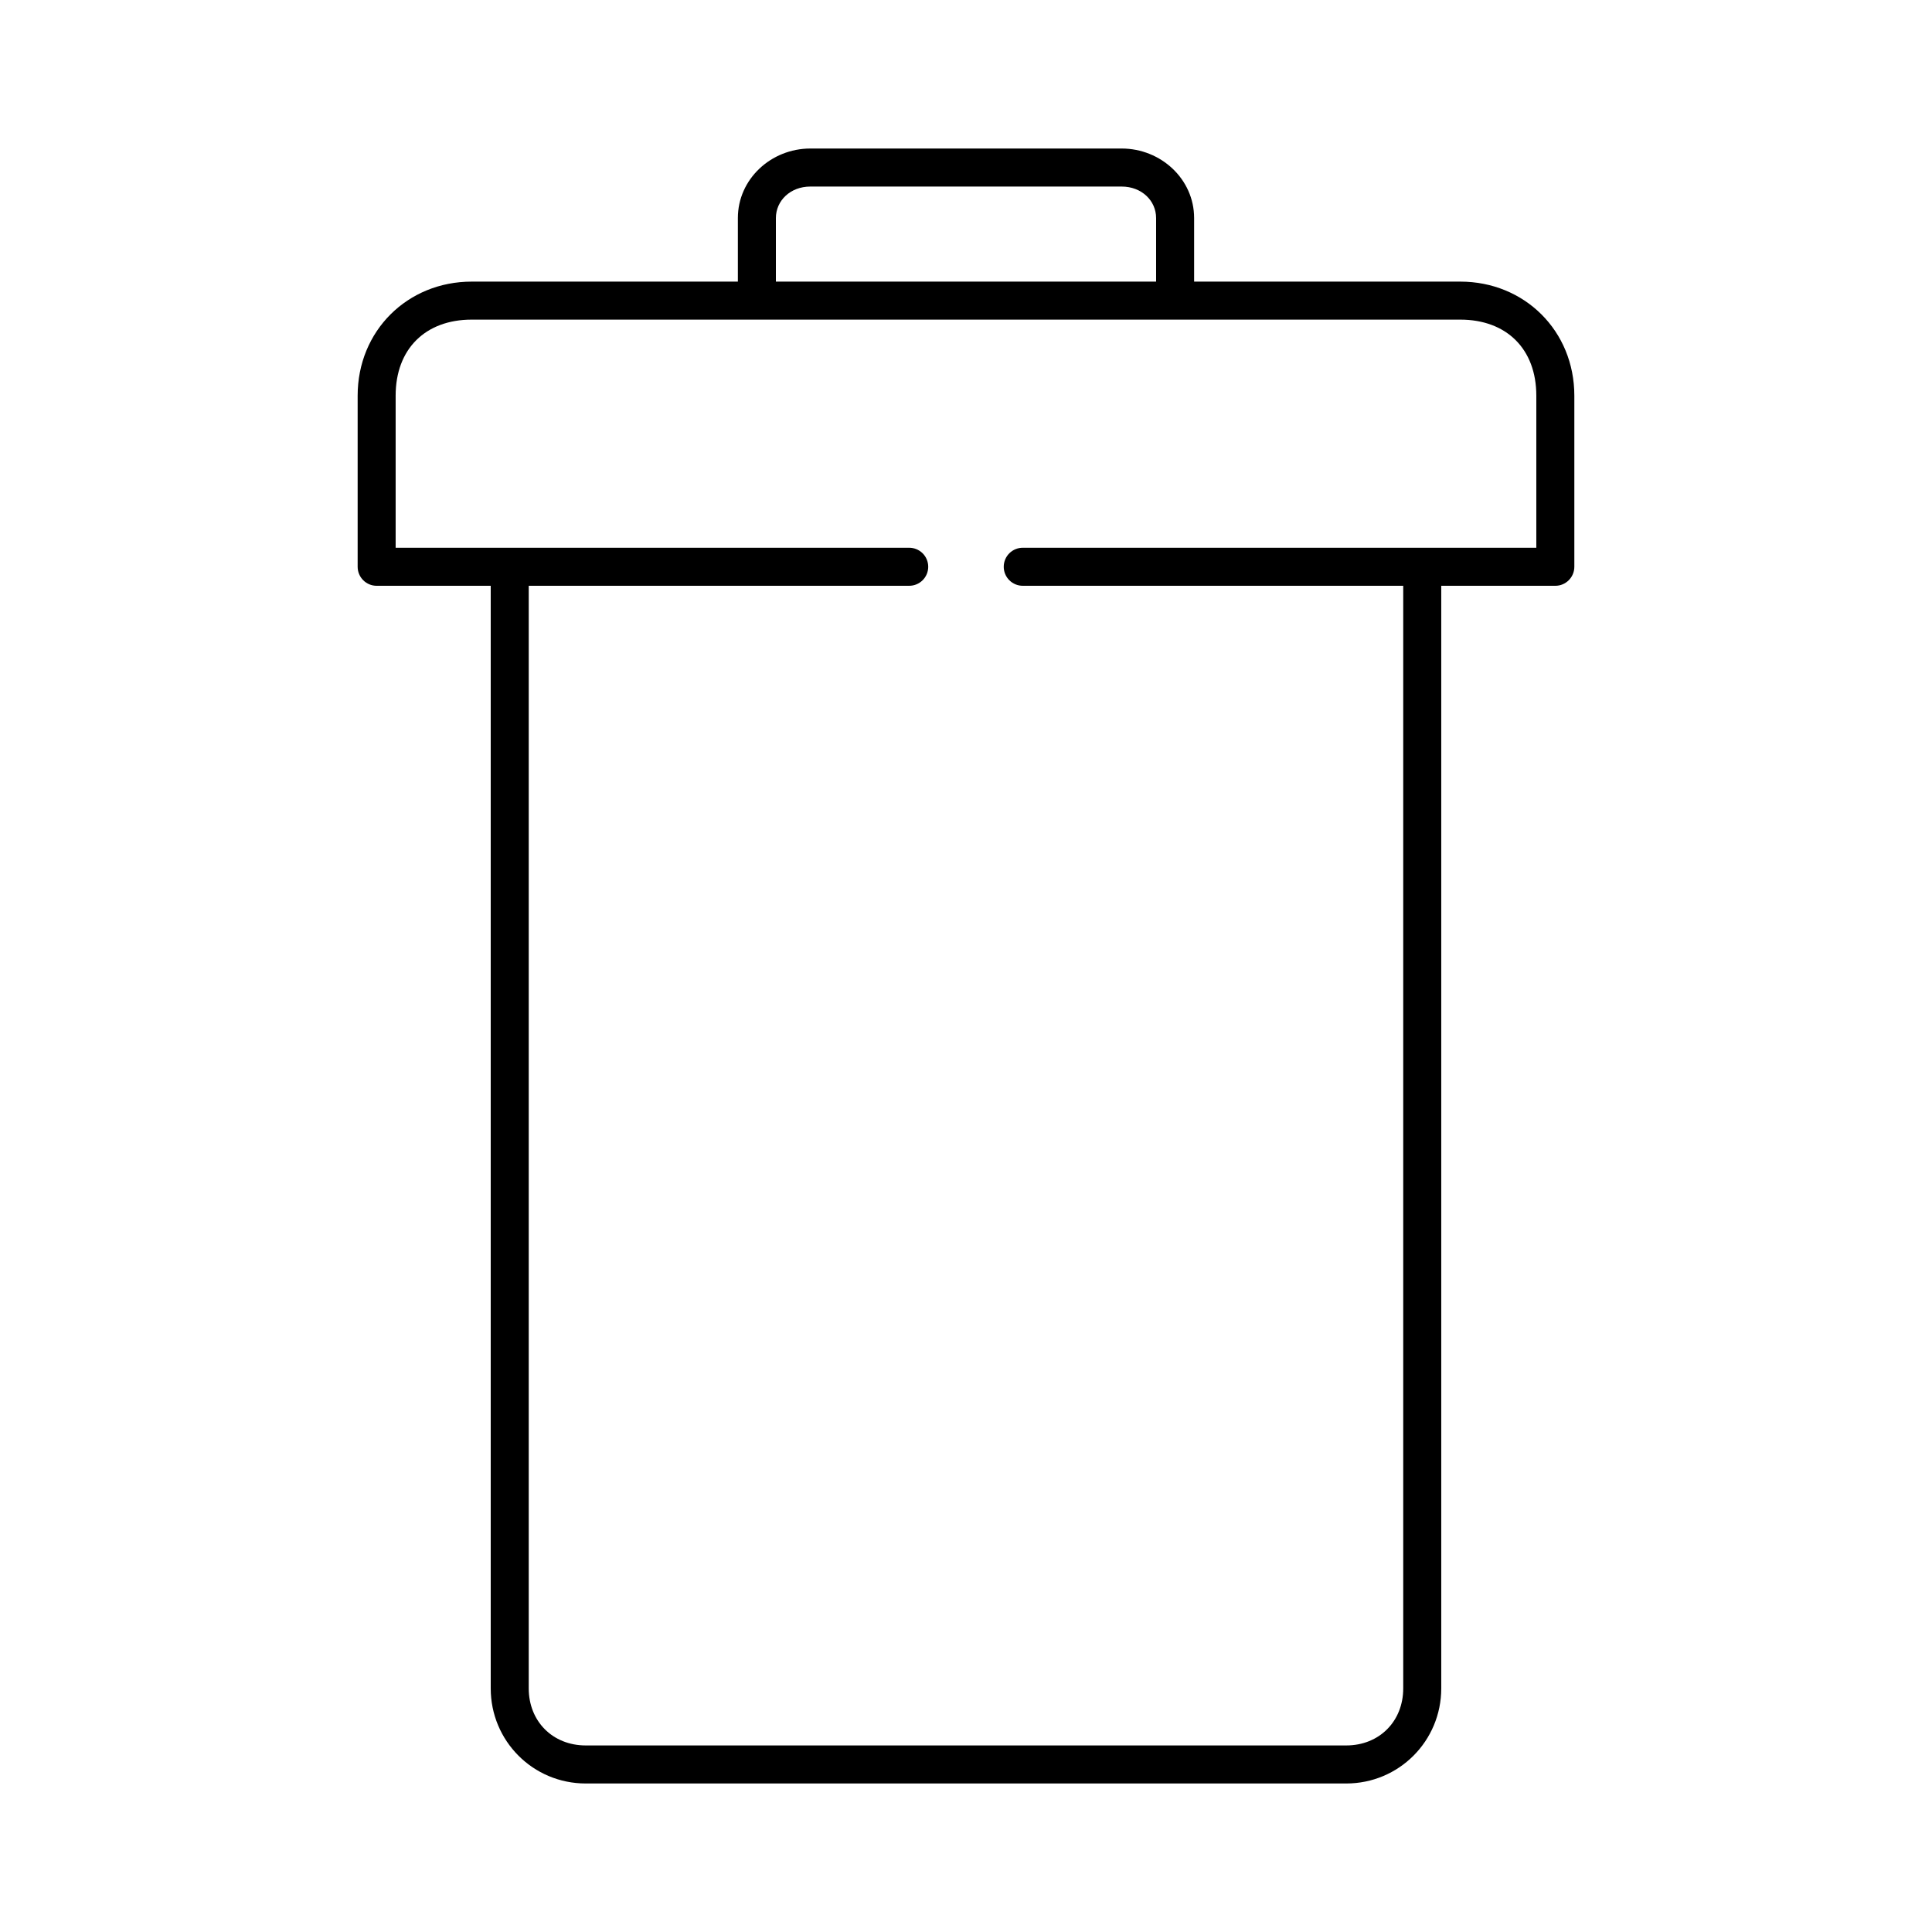
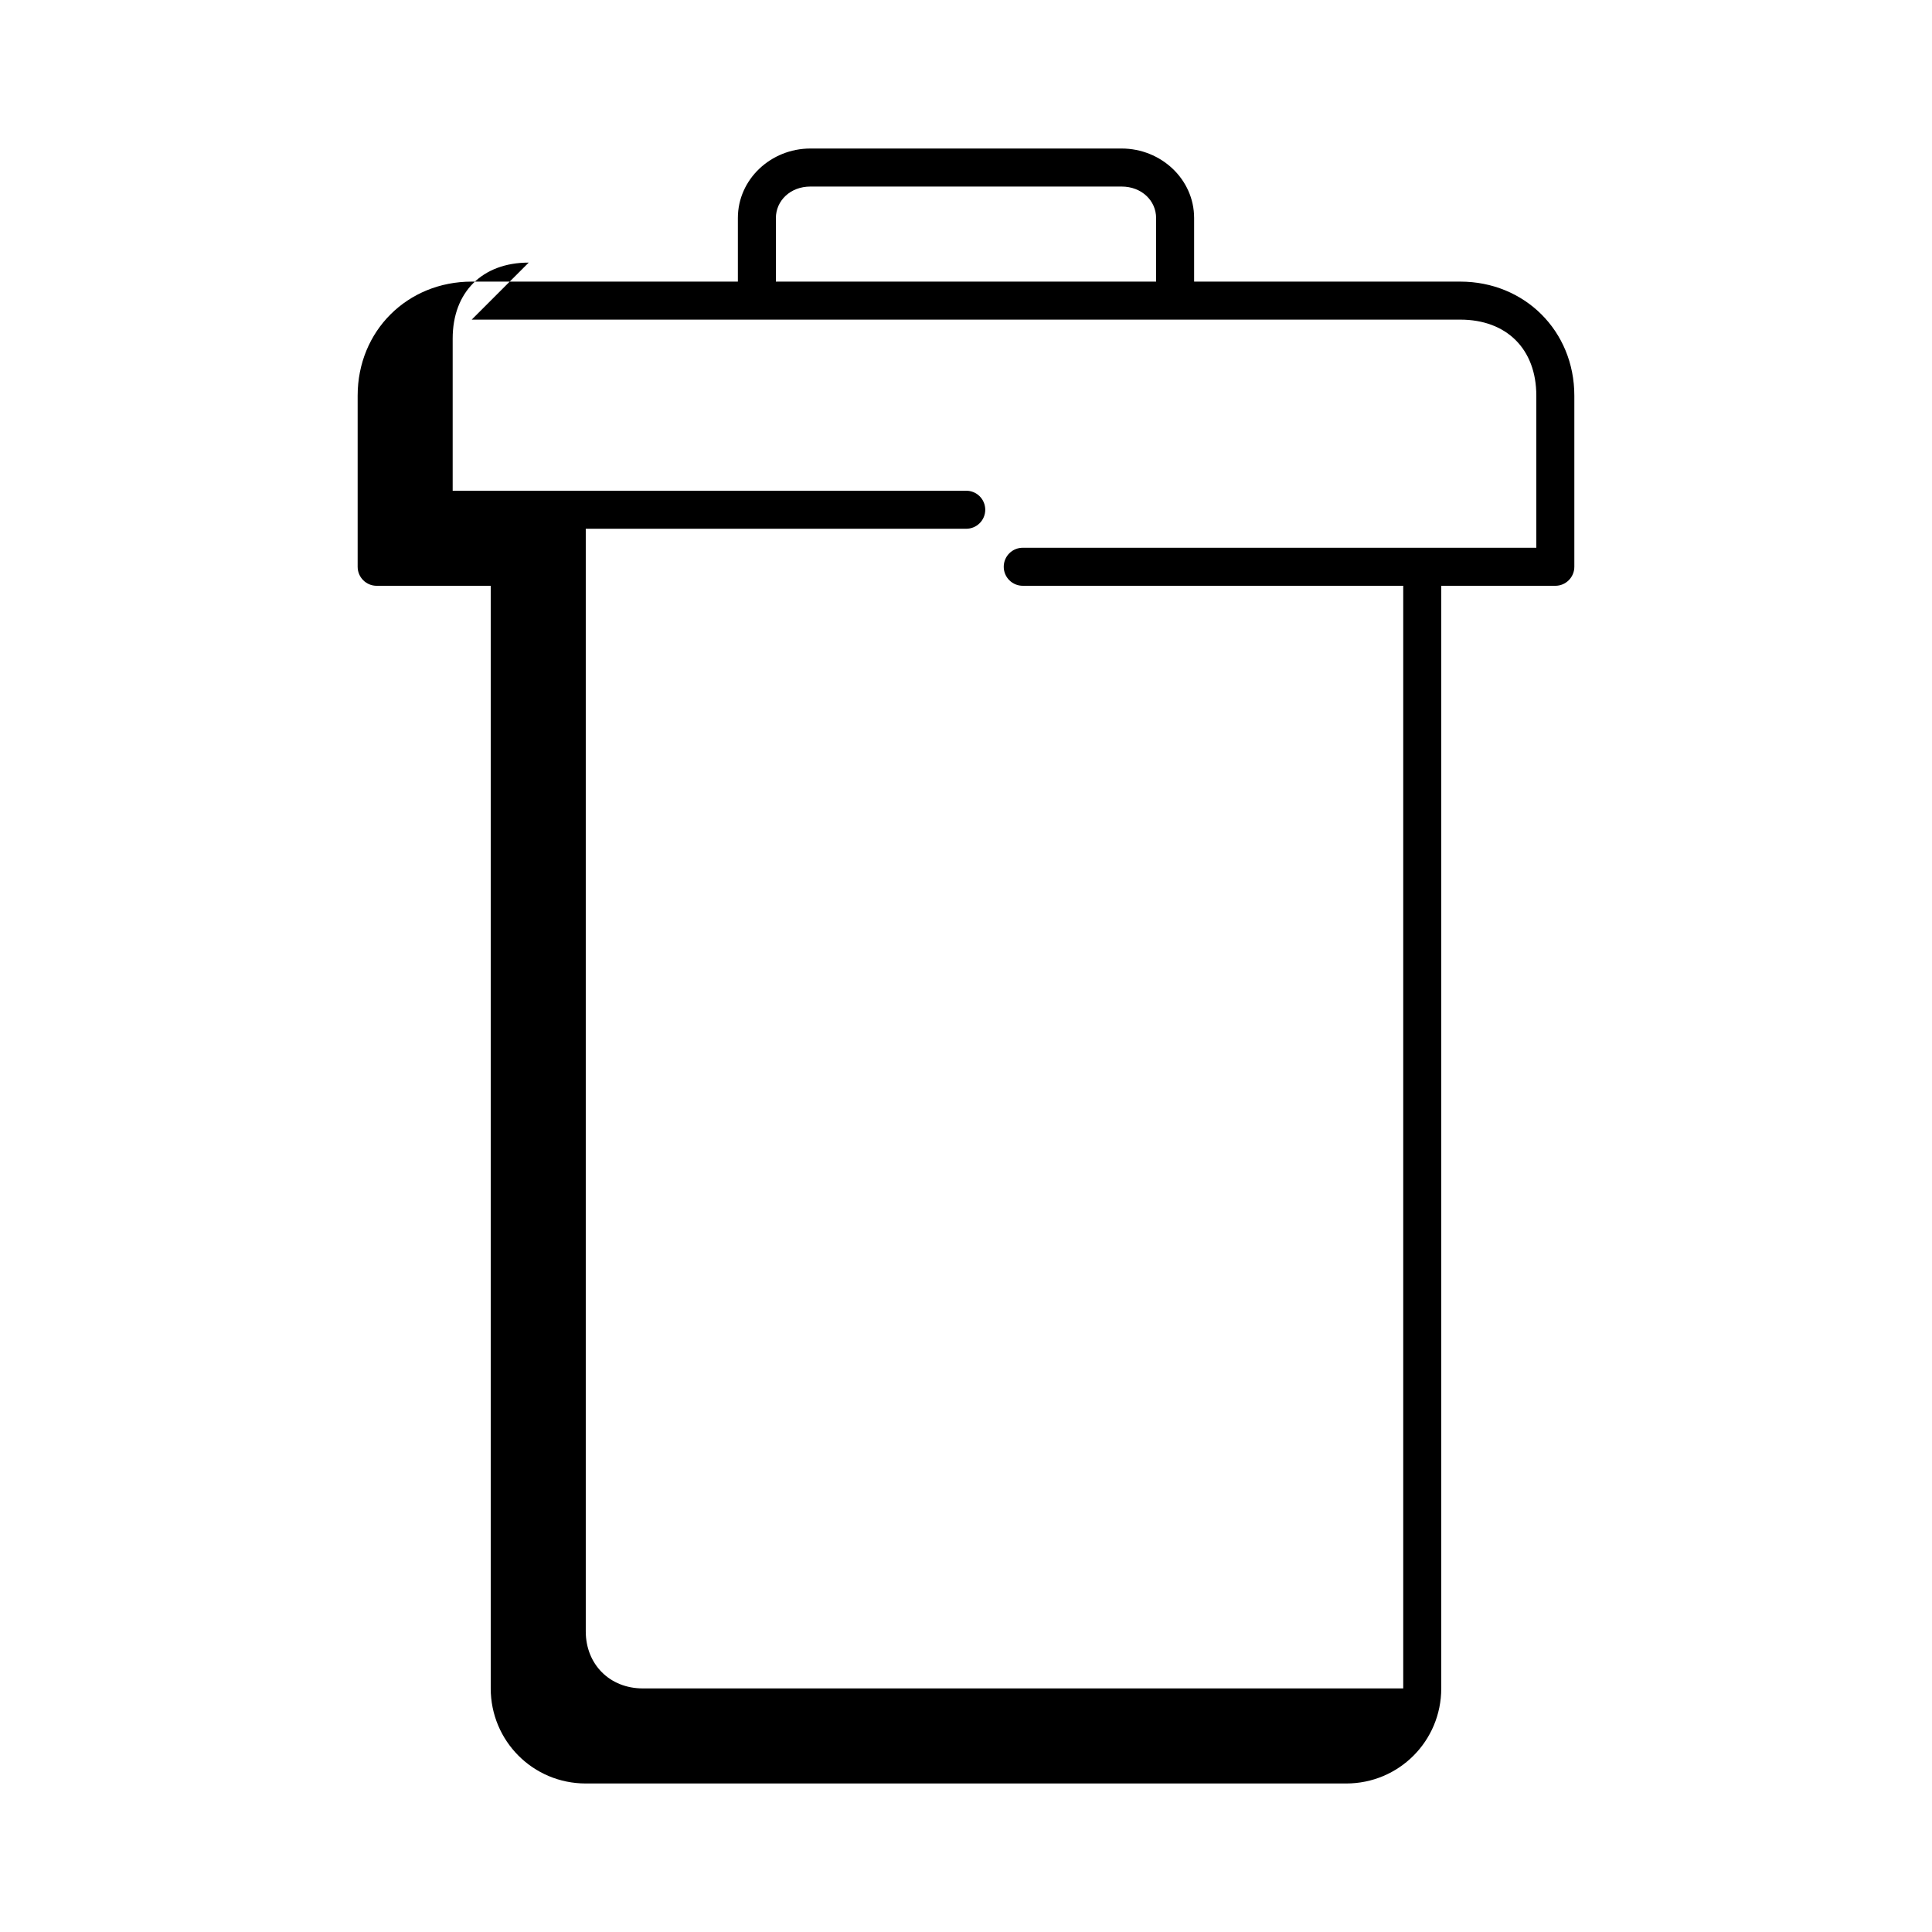
<svg xmlns="http://www.w3.org/2000/svg" fill="#000000" width="800px" height="800px" version="1.1" viewBox="144 144 512 512">
-   <path d="m358.75 183.36c-10.426 0-19.207 8.117-19.207 18.422v16.848h-70.535c-17.02 0-30.227 13.039-30.227 30.227v45.344c0 2.781 2.254 5.039 5.035 5.039h30.23v292.21c0 13.895 11.176 25.191 25.191 25.191h201.52c14.012 0 25.188-11.297 25.188-25.191v-292.21h30.23c2.781 0 5.039-2.258 5.039-5.039v-45.344c0-17.188-13.211-30.227-30.23-30.227h-70.531v-16.848c0-10.305-8.785-18.422-19.211-18.422zm0 10.078h82.496c5.301 0 9.133 3.746 9.133 8.344v16.848h-100.76v-16.848c0-4.598 3.832-8.344 9.133-8.344zm-89.742 35.266h261.98c12.246 0 20.152 7.758 20.152 20.152v40.305h-136.03c-1.348-0.02-2.648 0.504-3.609 1.449-0.961 0.949-1.5 2.242-1.5 3.59 0 1.348 0.539 2.641 1.5 3.586 0.961 0.949 2.262 1.469 3.609 1.453h100.76v292.21c0 8.691-6.32 15.113-15.113 15.113h-201.52c-8.797 0-15.117-6.422-15.117-15.113v-292.21h100.76c1.352 0.016 2.648-0.504 3.609-1.453 0.961-0.945 1.5-2.238 1.5-3.586 0-1.348-0.539-2.641-1.5-3.59-0.961-0.945-2.258-1.469-3.609-1.449h-136.03v-40.305c0-12.395 7.906-20.152 20.152-20.152z" />
+   <path d="m358.75 183.36c-10.426 0-19.207 8.117-19.207 18.422v16.848h-70.535c-17.02 0-30.227 13.039-30.227 30.227v45.344c0 2.781 2.254 5.039 5.035 5.039h30.23v292.21c0 13.895 11.176 25.191 25.191 25.191h201.52c14.012 0 25.188-11.297 25.188-25.191v-292.21h30.23c2.781 0 5.039-2.258 5.039-5.039v-45.344c0-17.188-13.211-30.227-30.23-30.227h-70.531v-16.848c0-10.305-8.785-18.422-19.211-18.422zm0 10.078h82.496c5.301 0 9.133 3.746 9.133 8.344v16.848h-100.76v-16.848c0-4.598 3.832-8.344 9.133-8.344zm-89.742 35.266h261.98c12.246 0 20.152 7.758 20.152 20.152v40.305h-136.03c-1.348-0.02-2.648 0.504-3.609 1.449-0.961 0.949-1.5 2.242-1.5 3.59 0 1.348 0.539 2.641 1.5 3.586 0.961 0.949 2.262 1.469 3.609 1.453h100.76v292.21h-201.52c-8.797 0-15.117-6.422-15.117-15.113v-292.21h100.76c1.352 0.016 2.648-0.504 3.609-1.453 0.961-0.945 1.5-2.238 1.5-3.586 0-1.348-0.539-2.641-1.5-3.59-0.961-0.945-2.258-1.469-3.609-1.449h-136.03v-40.305c0-12.395 7.906-20.152 20.152-20.152z" />
</svg>